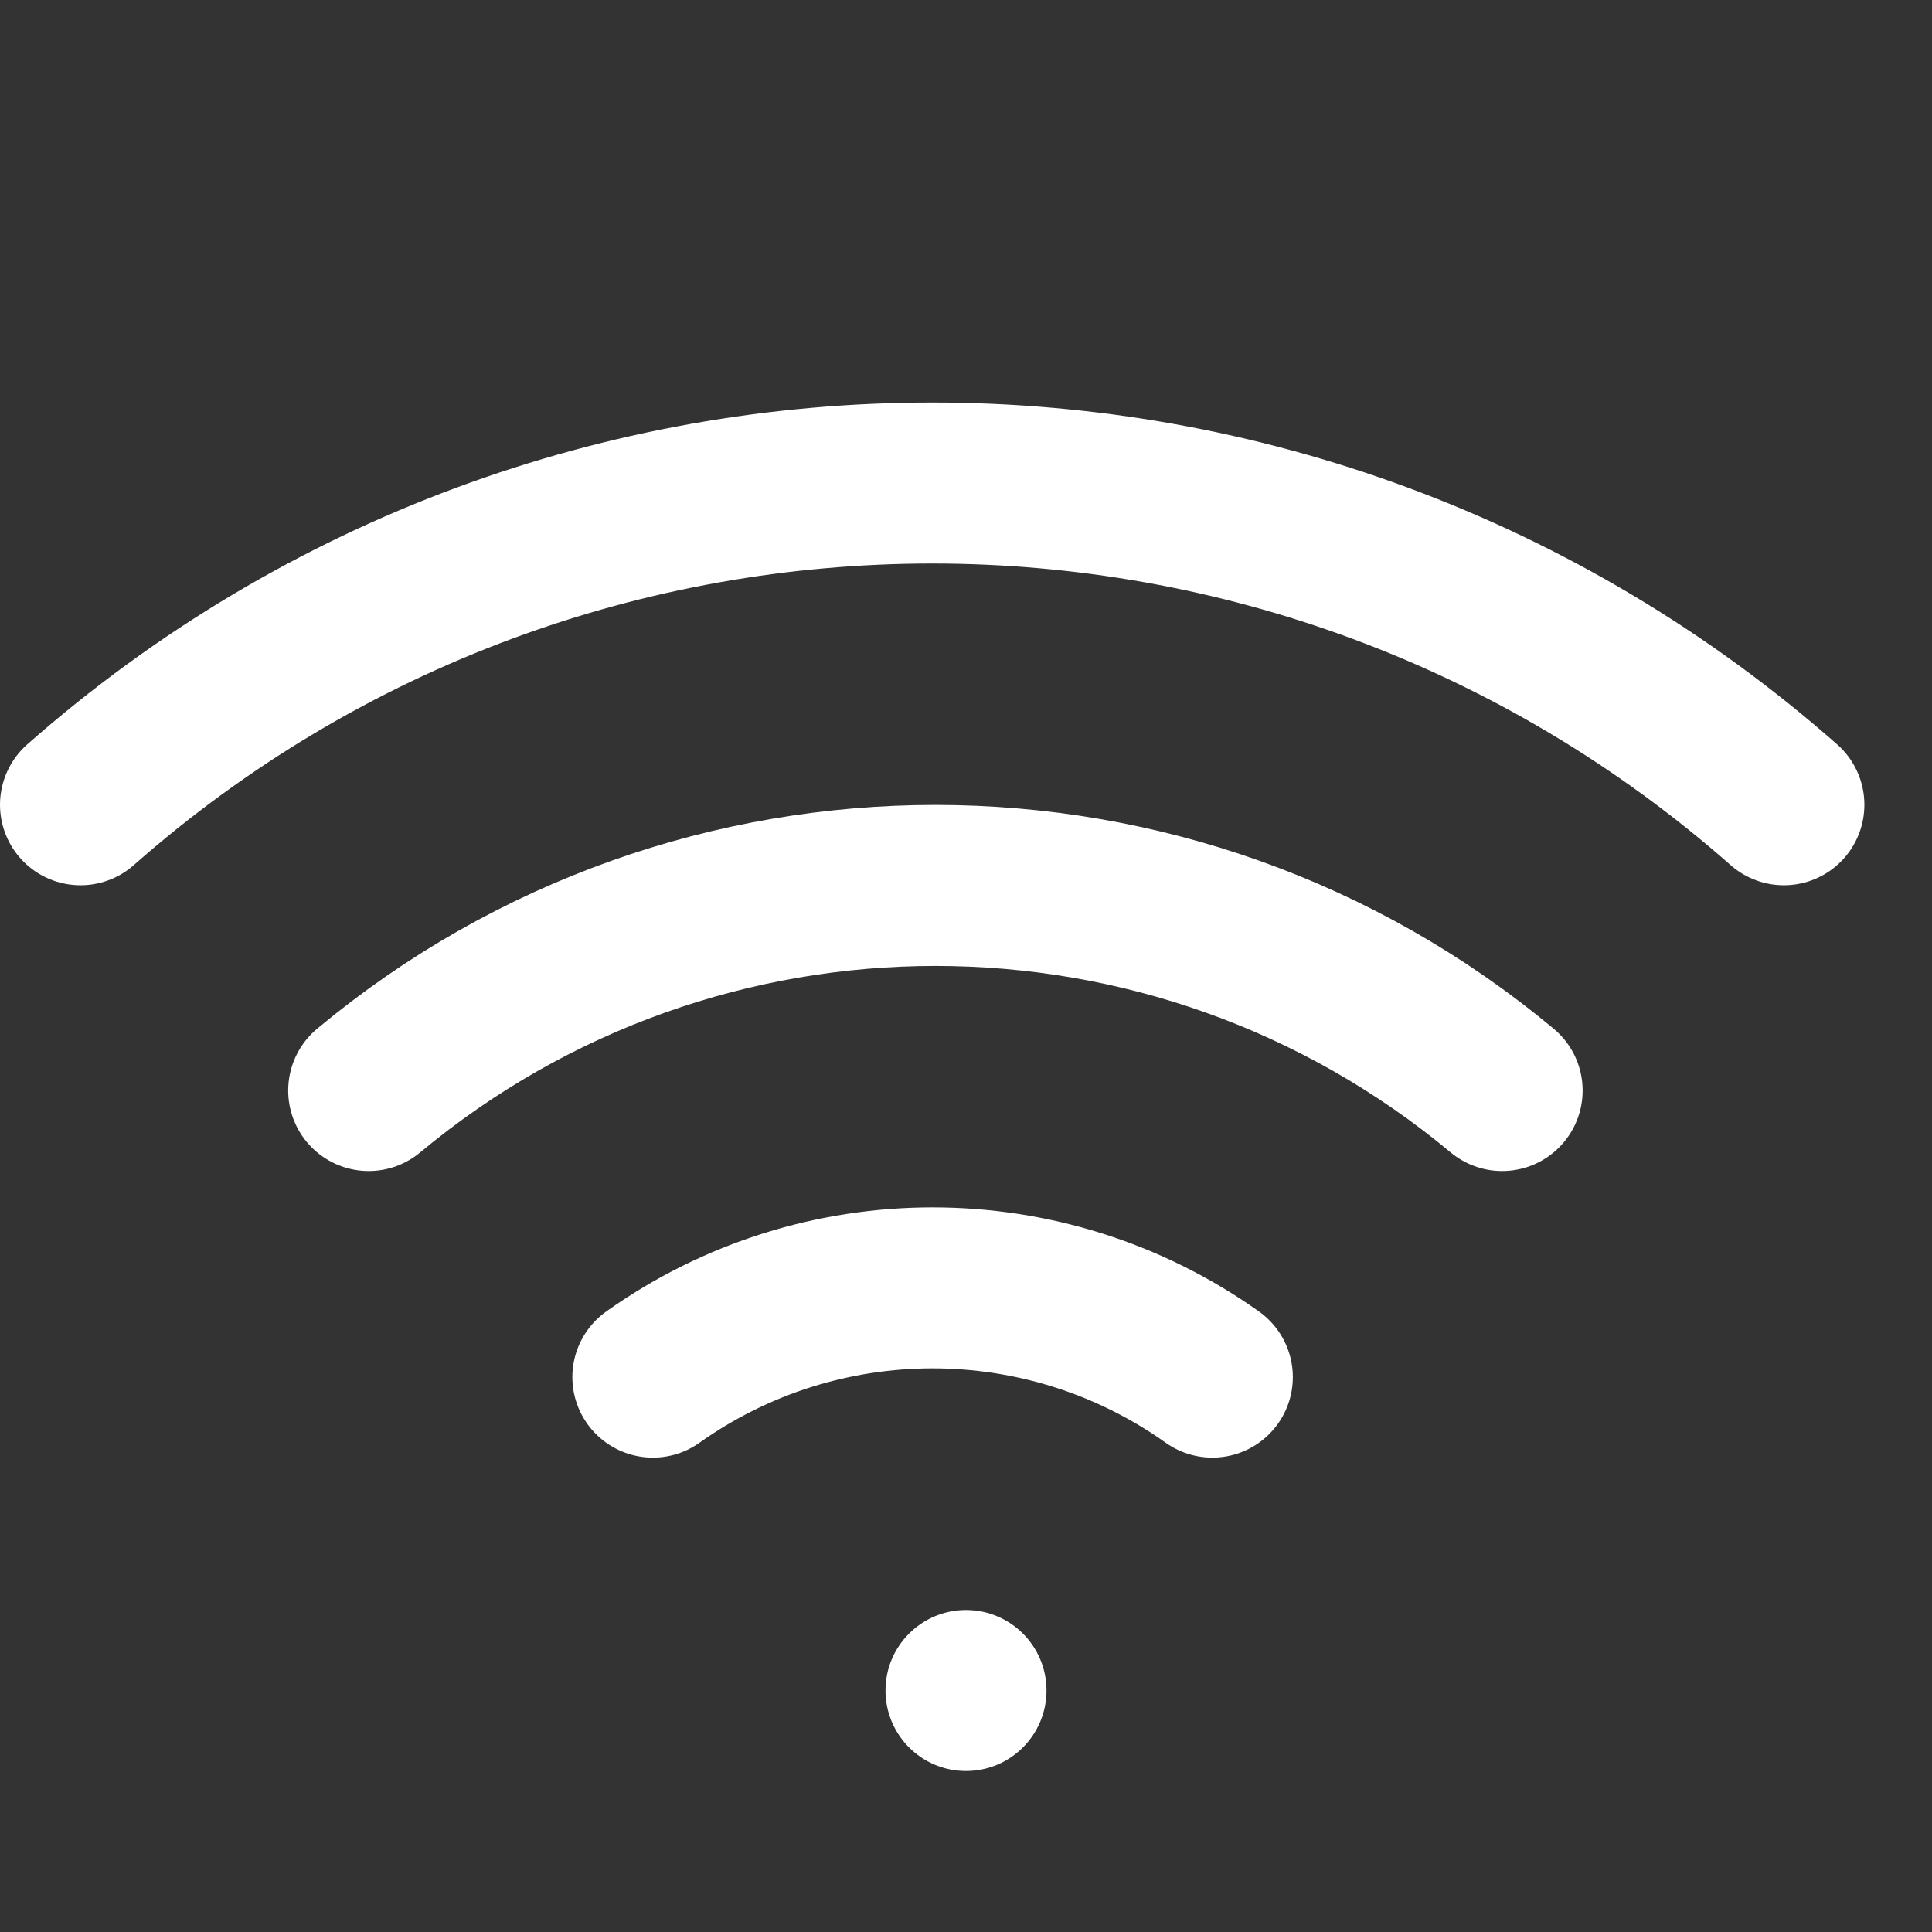
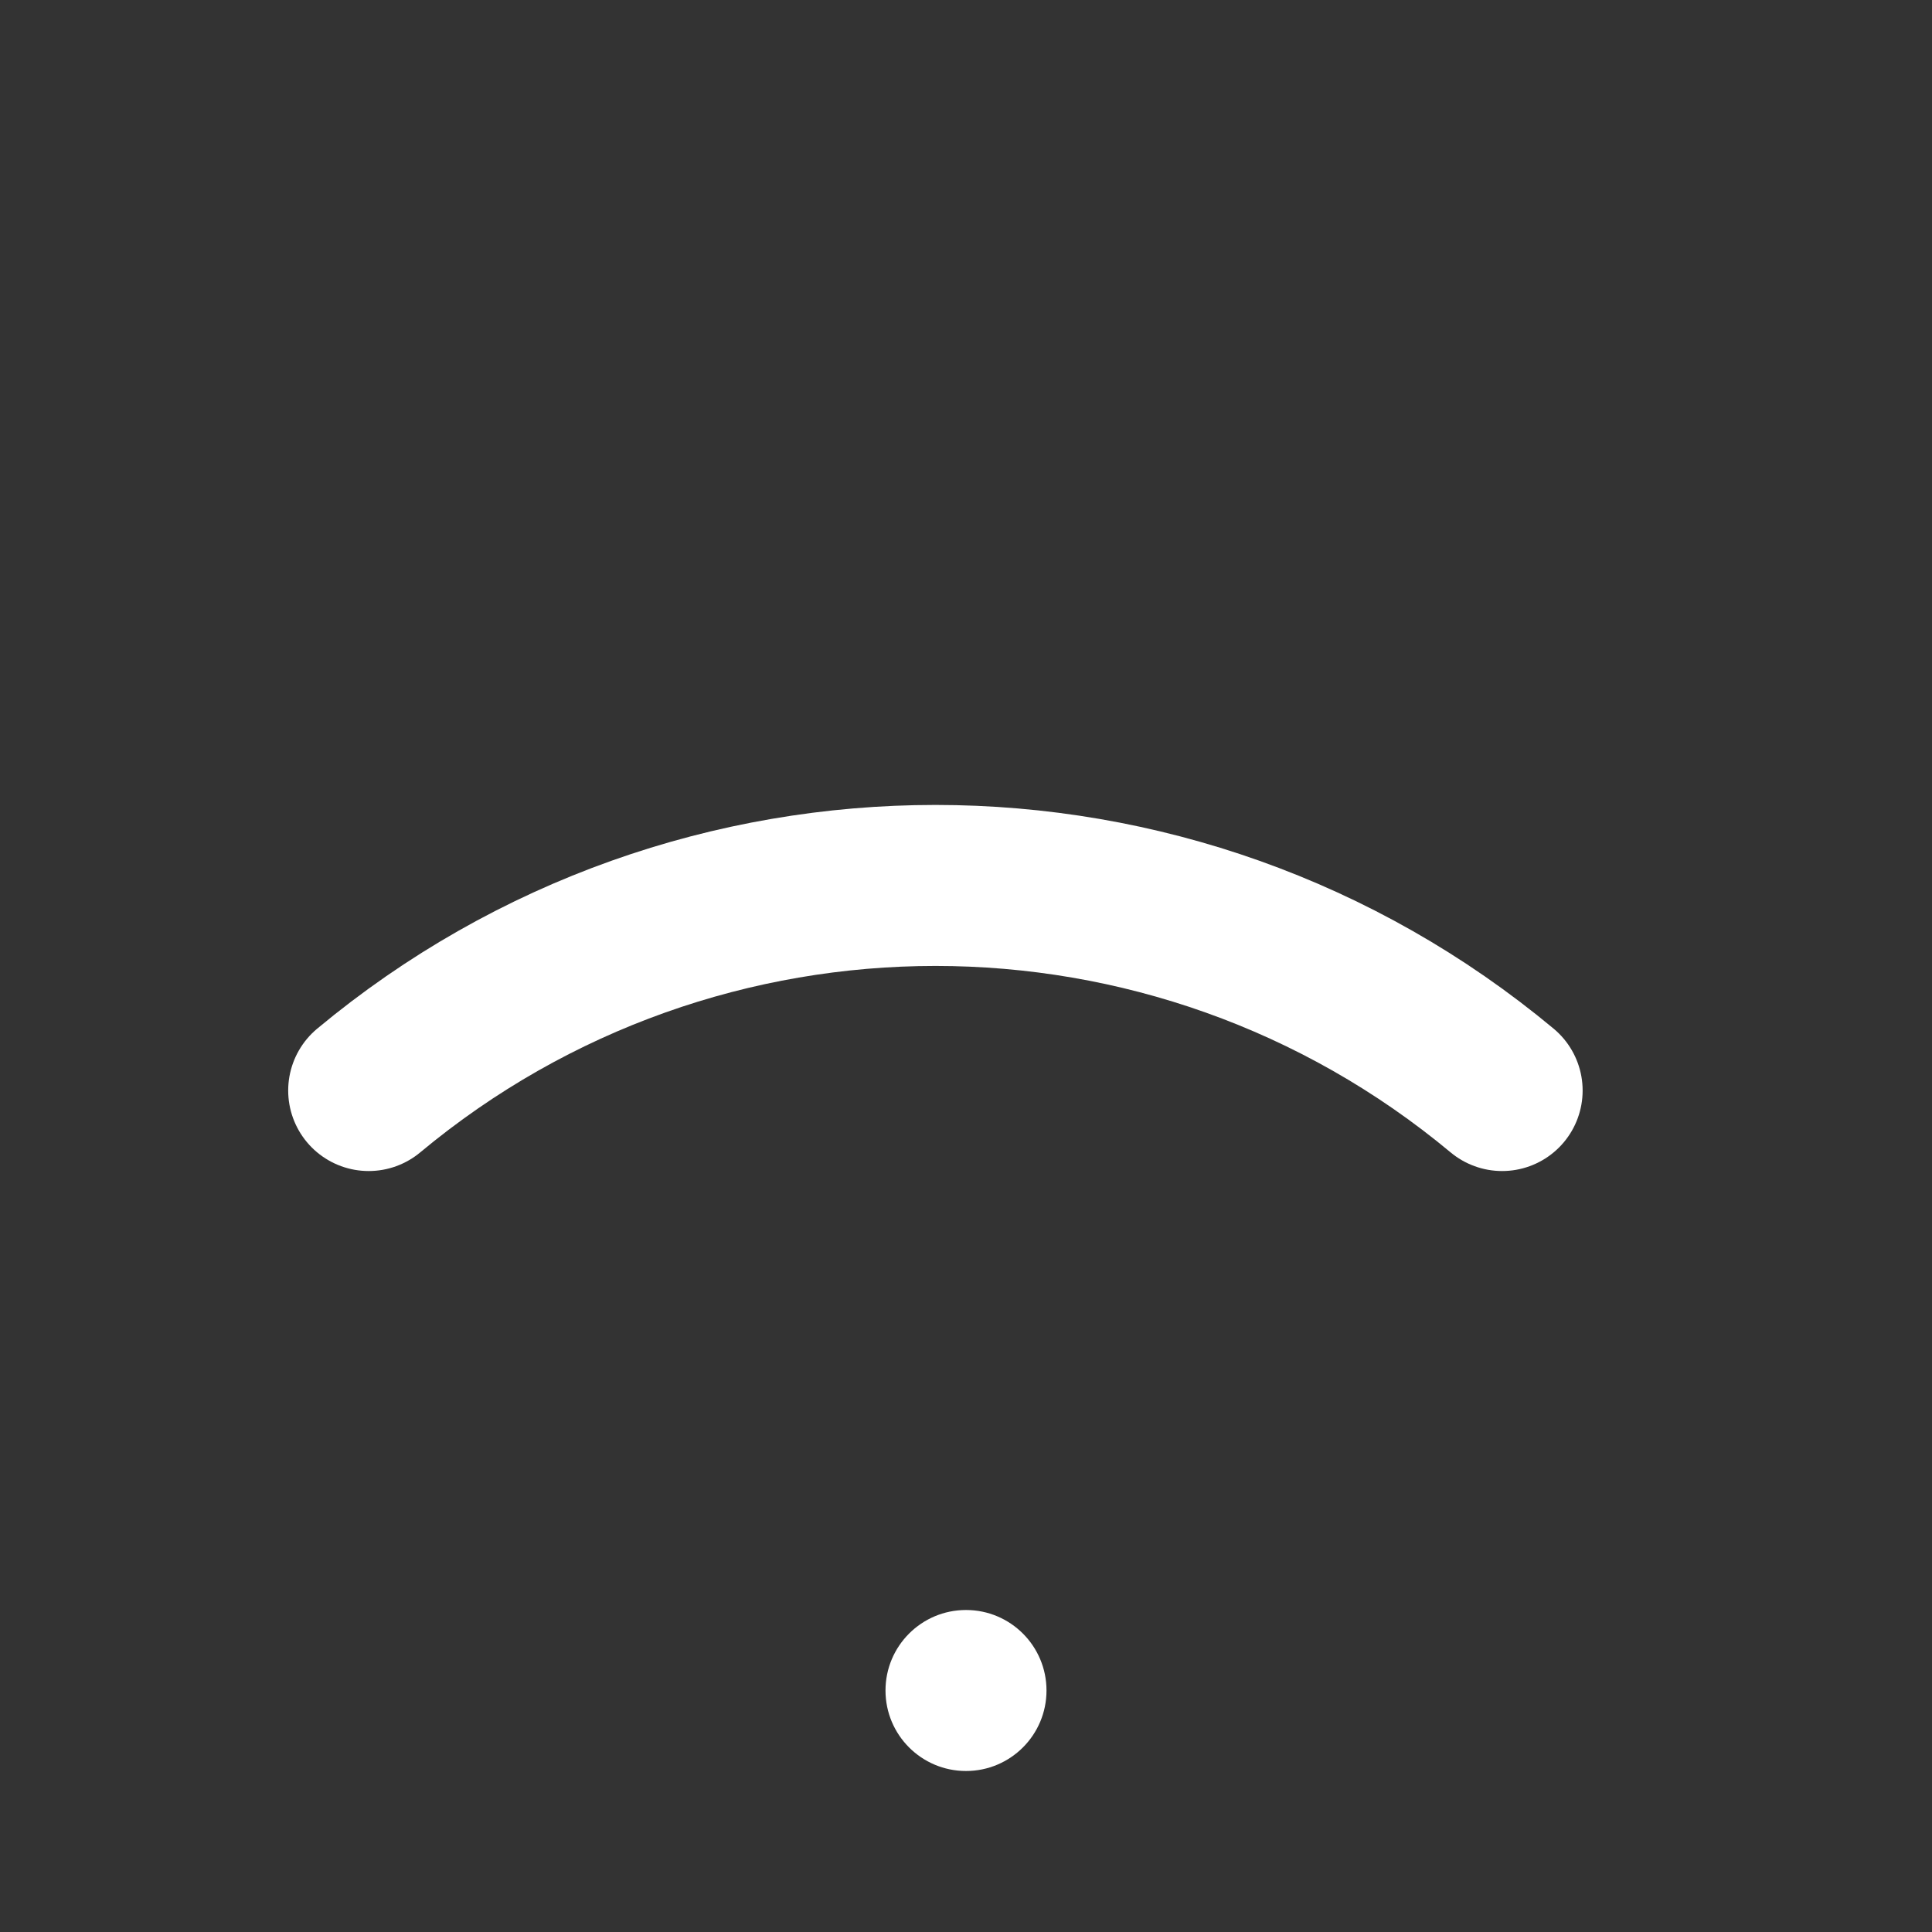
<svg xmlns="http://www.w3.org/2000/svg" width="24" height="24" viewBox="0 0 24 24" fill="none">
  <rect x="0" y="0" width="24" height="24" fill="#333333" stroke="none" />
  <path d="M4.58 13.547C8.659 10.15 14.582 10.15 18.66 13.547" stroke="white" stroke-width="2" stroke-linecap="round" stroke-linejoin="round" />
-   <path d="M1 9.997C7.046 4.668 16.113 4.668 22.16 9.997" stroke="white" stroke-width="2" stroke-linecap="round" stroke-linejoin="round" />
-   <path d="M8.11 17.107C10.191 15.629 12.979 15.629 15.06 17.107" stroke="white" stroke-width="2" stroke-linecap="round" stroke-linejoin="round" />
  <circle cx="12" cy="21" r="1" fill="white" />
</svg>